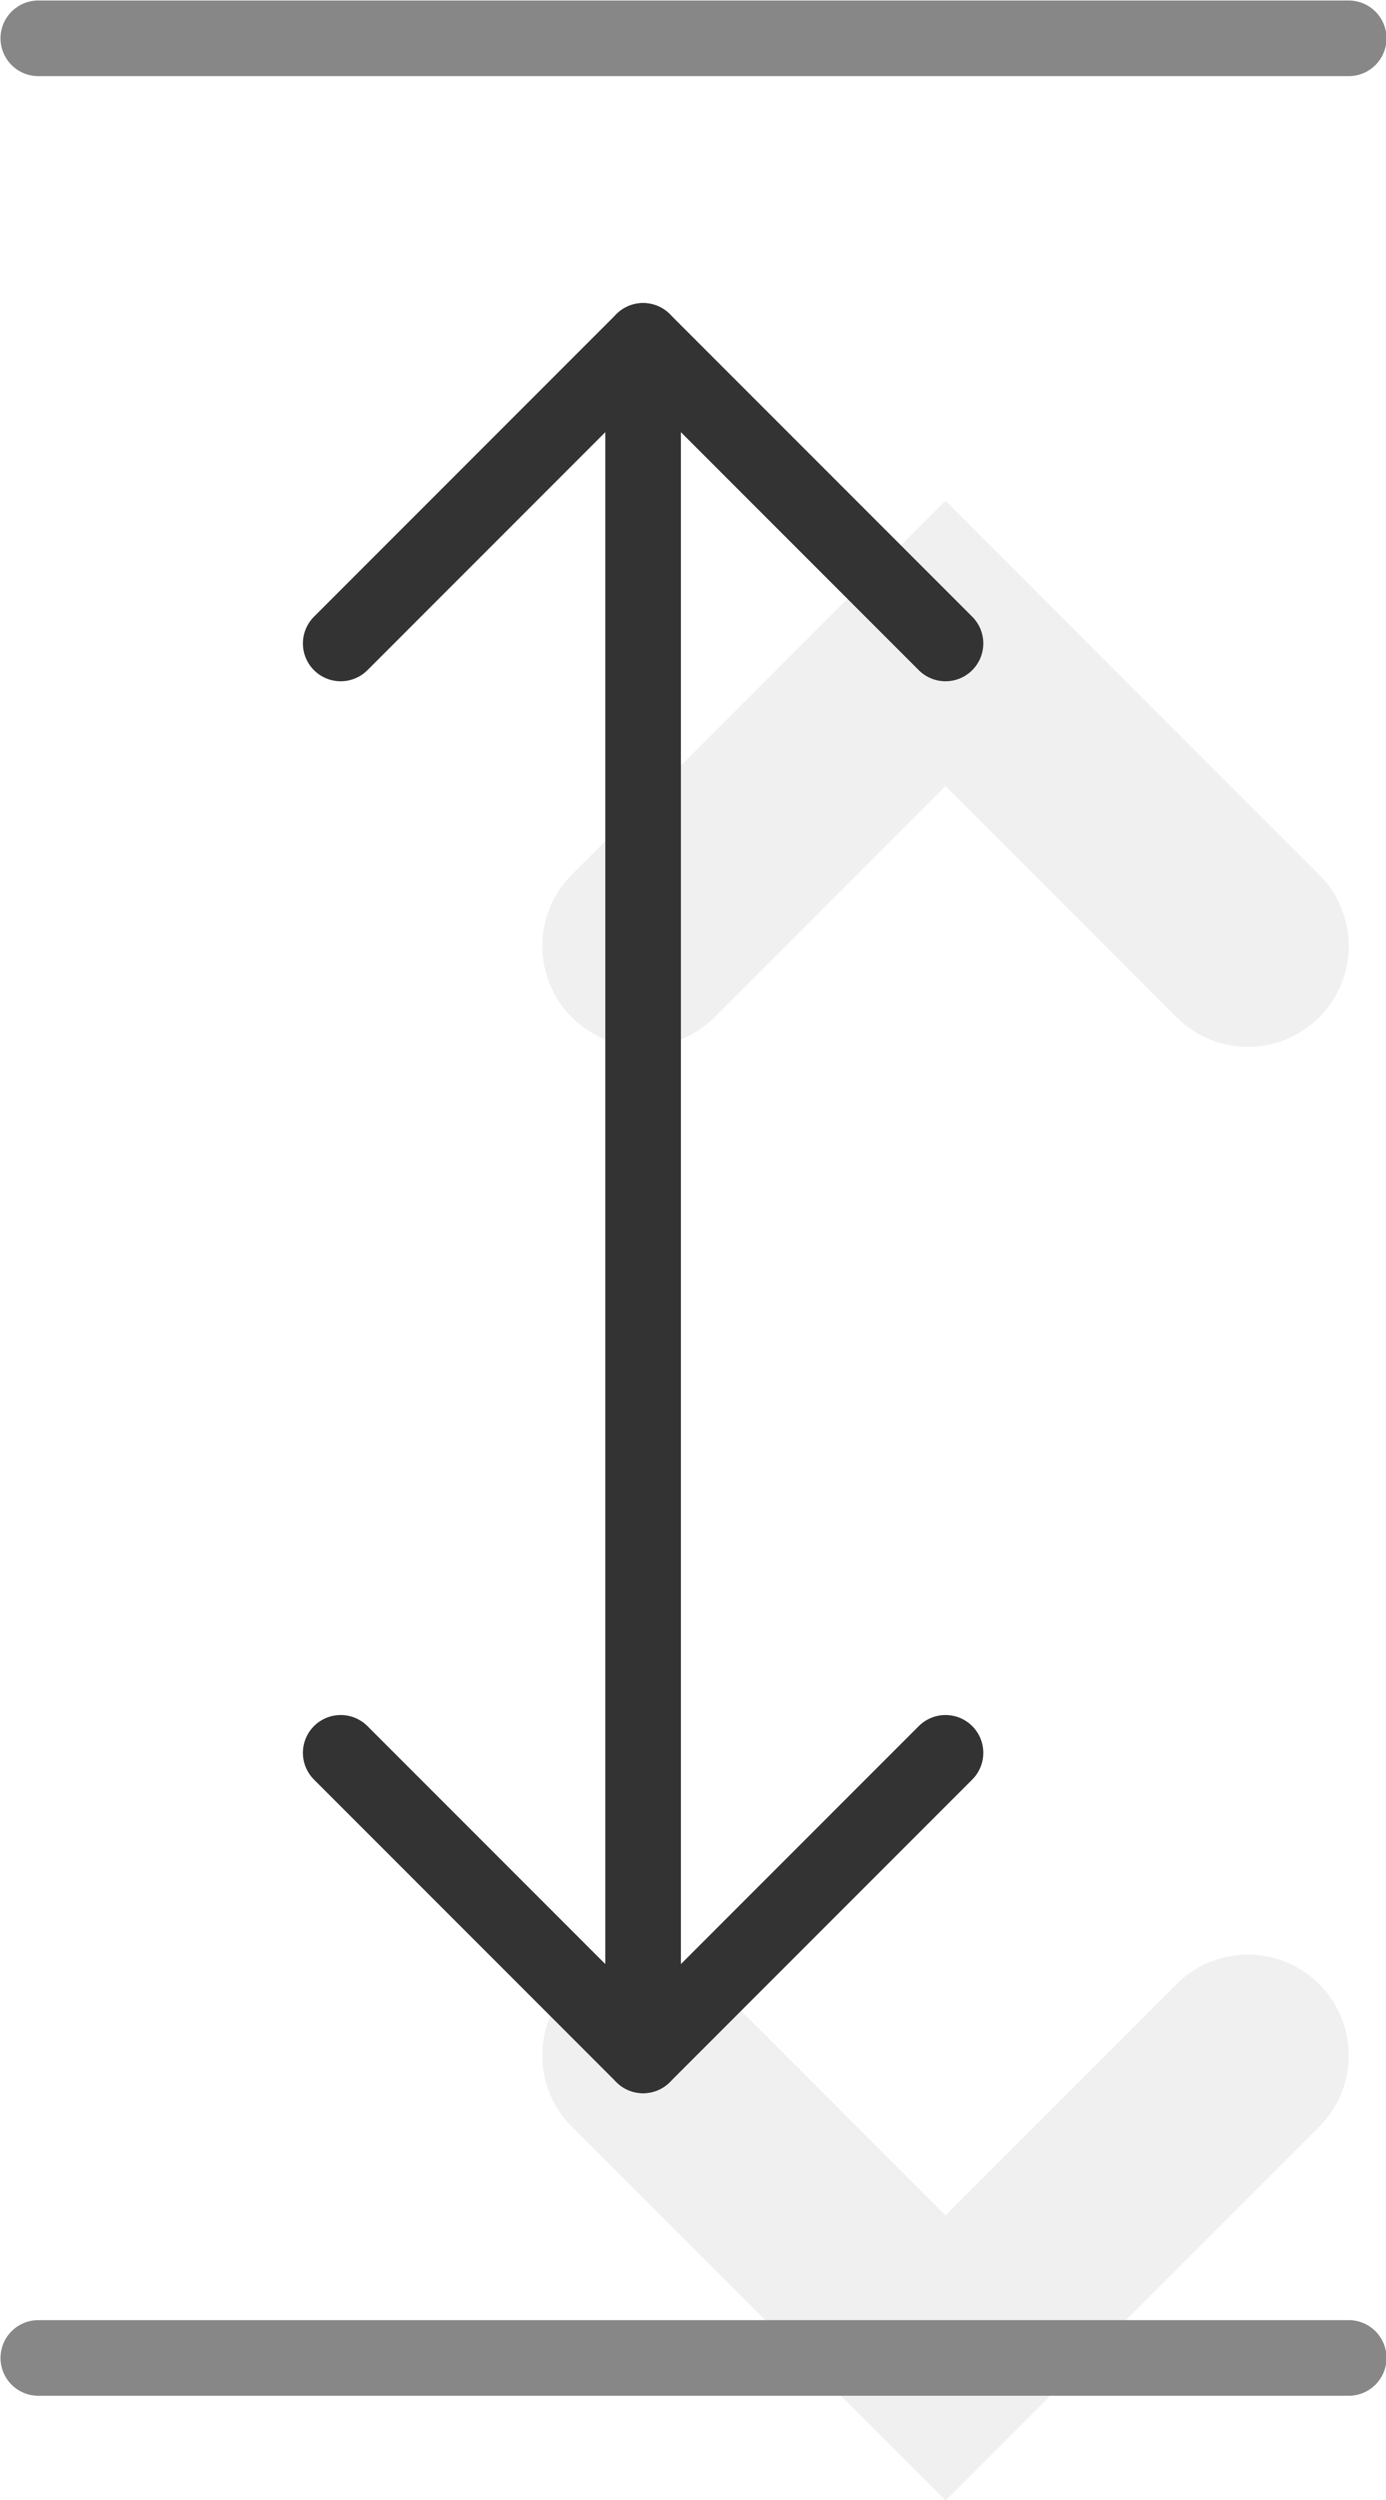
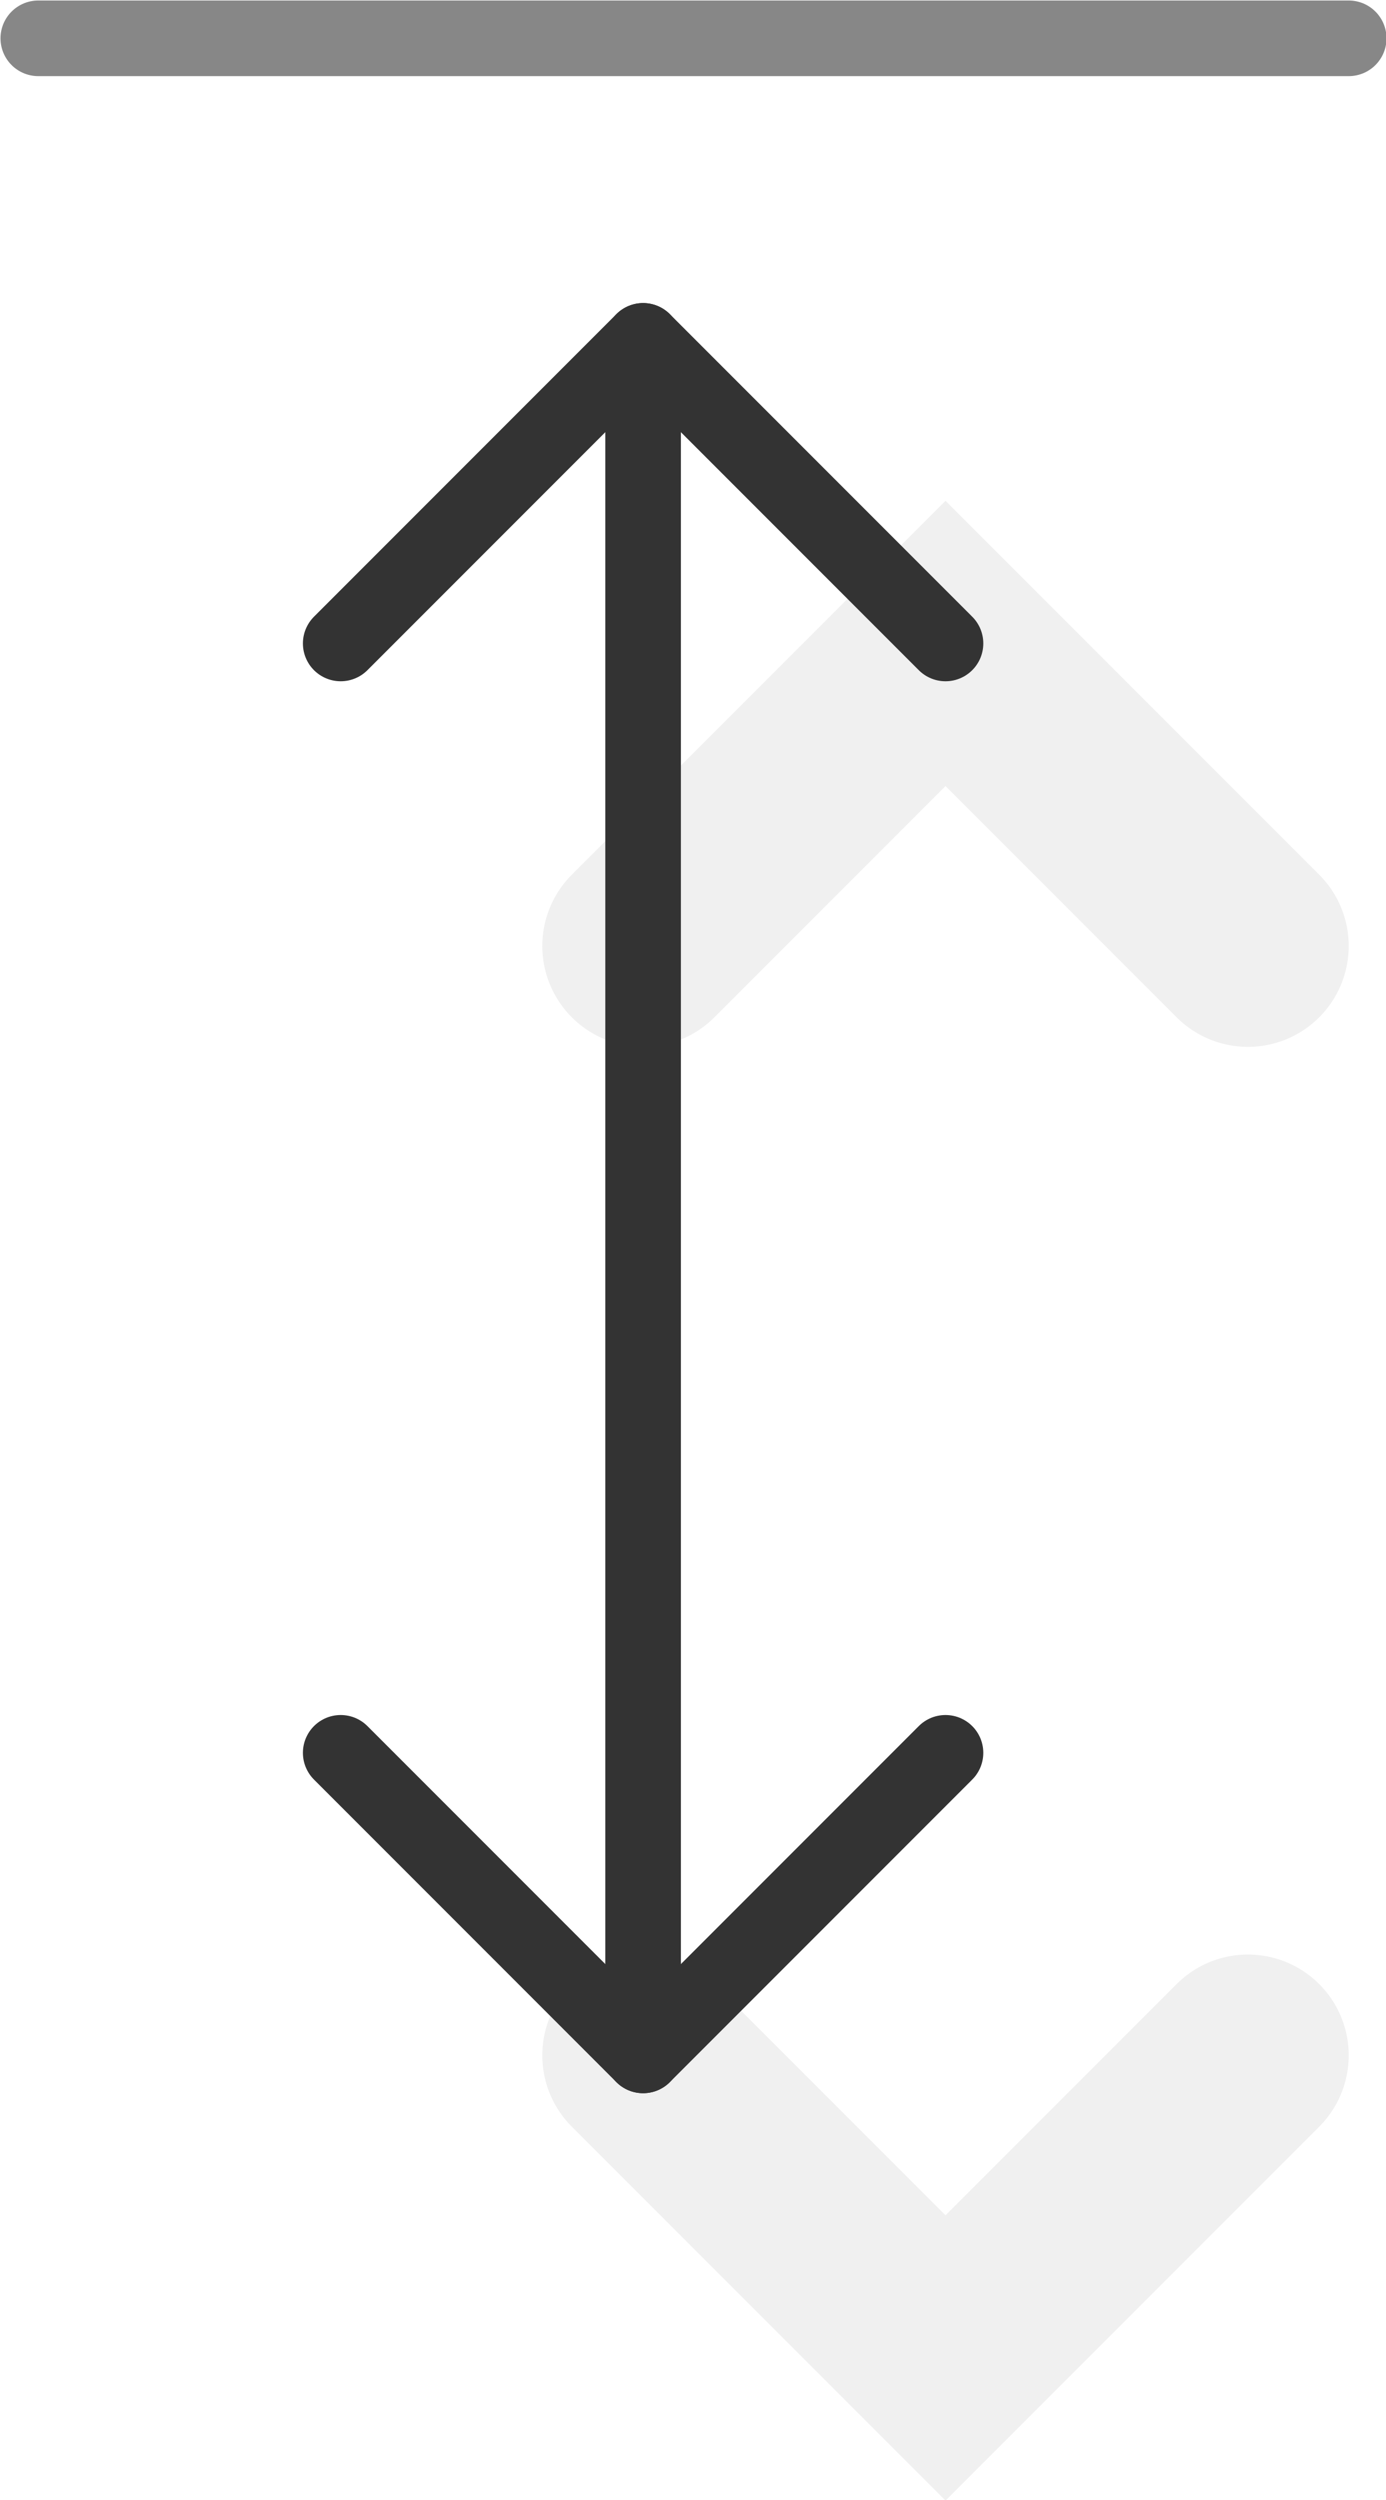
<svg xmlns="http://www.w3.org/2000/svg" viewBox="0 0 13.75 24.79">
  <defs>
    <style>.cls-1{opacity:0.2;}.cls-2,.cls-3,.cls-4{fill:none;stroke-linecap:round;}.cls-2{stroke:#b2b2b2;stroke-miterlimit:10;stroke-width:2px;}.cls-3{stroke:#333;}.cls-3,.cls-4{stroke-linejoin:round;stroke-width:0.75px;}.cls-4{stroke:#878787;}</style>
  </defs>
  <title>pfeile_2</title>
  <g id="Ebene_2" data-name="Ebene 2">
    <g id="Ebene_1-2" data-name="Ebene 1">
      <g class="cls-1">
        <polyline class="cls-2" points="12.38 9.38 9.38 6.38 6.38 9.38" />
        <polyline class="cls-2" points="12.38 20.38 9.38 23.38 6.38 20.38" />
      </g>
      <polyline class="cls-3" points="9.38 6.38 6.38 3.38 3.38 6.38" />
      <line class="cls-3" x1="6.38" y1="20.38" x2="6.38" y2="3.38" />
      <polyline class="cls-3" points="9.38 17.38 6.38 20.38 3.38 17.38" />
-       <line class="cls-4" x1="0.38" y1="23.38" x2="13.38" y2="23.38" />
      <line class="cls-4" x1="0.38" y1="0.38" x2="13.38" y2="0.38" />
    </g>
  </g>
</svg>